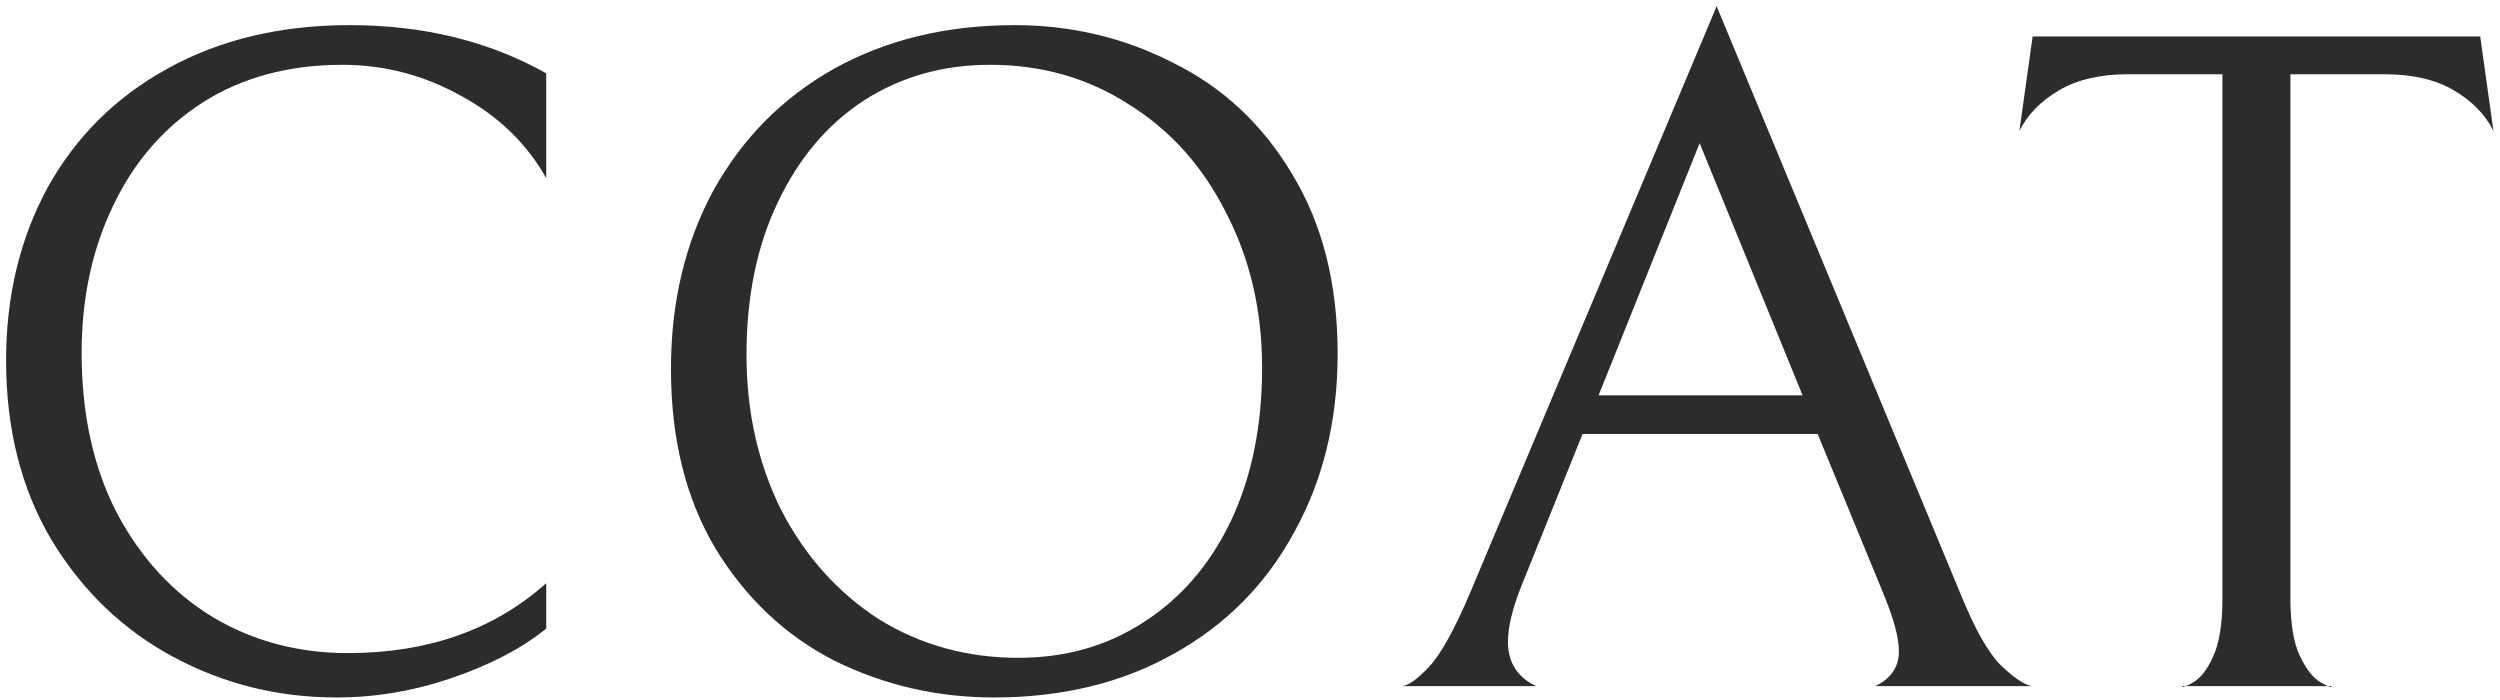
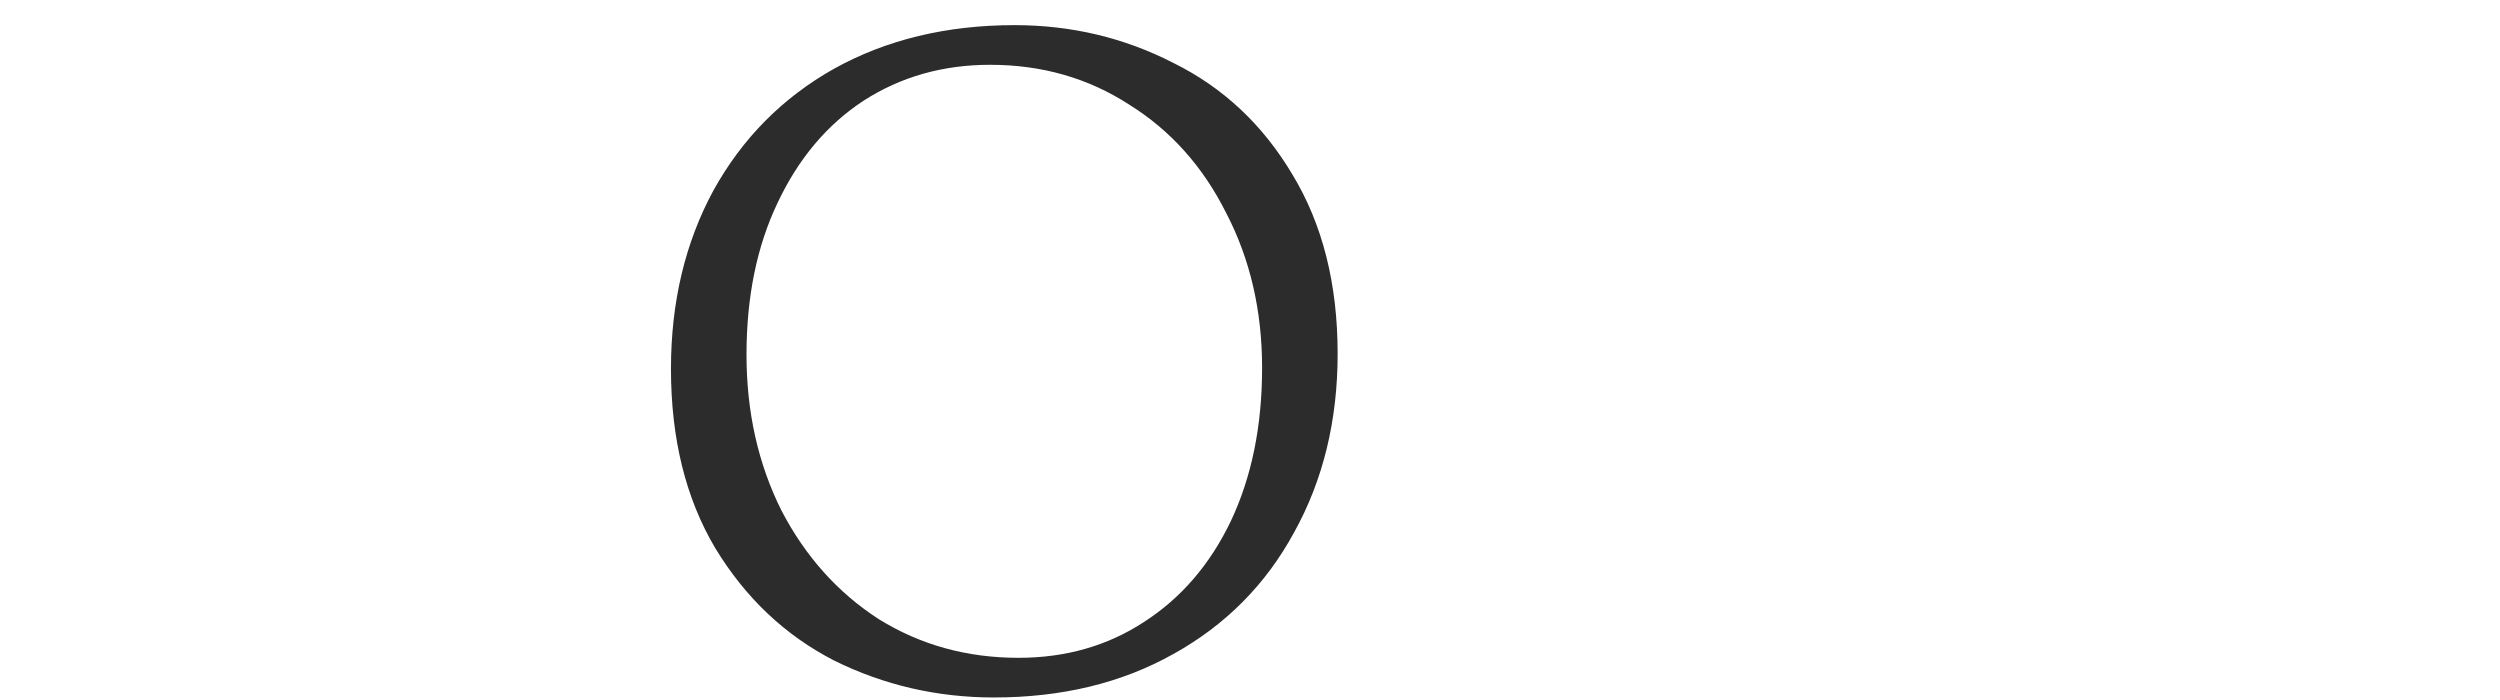
<svg xmlns="http://www.w3.org/2000/svg" width="368" height="103" viewBox="0 0 368 103" fill="none">
-   <path d="M313.241 10.928C309.164 10.928 305.781 11.716 303.094 13.291C300.407 14.867 298.461 16.859 297.256 19.268L299.202 5.368H365.088L367.034 19.268C365.829 16.859 363.883 14.867 361.196 13.291C358.509 11.716 355.126 10.928 351.049 10.928H337.149V88.073C337.149 91.78 337.612 94.606 338.539 96.552C339.466 98.498 340.485 99.796 341.597 100.444C342.709 101.093 343.265 101.278 343.265 101H321.164C321.164 101.278 321.72 101.093 322.832 100.444C323.944 99.796 324.917 98.544 325.751 96.691C326.678 94.745 327.141 91.873 327.141 88.073V10.928H313.241Z" fill="#2C2C2C" />
-   <path d="M232.952 63.887L224.056 85.988C222.666 89.417 221.971 92.243 221.971 94.467C221.971 97.525 223.361 99.703 226.141 101H206.264C207.19 101 208.534 100.073 210.295 98.22C212.055 96.367 214.094 92.706 216.411 87.239L252.69 0.92L288.691 87.656C290.729 92.66 292.675 96.089 294.529 97.942C296.475 99.795 298.004 100.815 299.116 101H276.042C278.358 99.888 279.517 98.174 279.517 95.857C279.517 93.911 278.775 91.131 277.293 87.517L267.563 63.887H232.952ZM265.339 58.188L250.188 21.075L235.315 58.188H265.339Z" fill="#2C2C2C" />
  <path d="M98.766 54.296C98.766 44.474 100.851 35.717 105.021 28.025C109.283 20.334 115.214 14.357 122.813 10.094C130.504 5.832 139.354 3.7 149.362 3.7C157.702 3.7 165.486 5.554 172.714 9.26C180.034 12.874 185.872 18.341 190.228 25.662C194.676 32.983 196.9 41.786 196.9 52.072C196.9 61.895 194.768 70.652 190.506 78.343C186.336 86.034 180.405 92.011 172.714 96.274C165.115 100.537 156.312 102.668 146.304 102.668C137.964 102.668 130.133 100.861 122.813 97.247C115.585 93.54 109.747 88.027 105.299 80.706C100.943 73.385 98.766 64.582 98.766 54.296ZM185.78 54.157C185.78 45.724 184.019 38.126 180.498 31.361C177.069 24.504 172.297 19.175 166.181 15.376C160.157 11.484 153.346 9.538 145.748 9.538C138.798 9.538 132.589 11.299 127.122 14.82C121.747 18.341 117.531 23.346 114.473 29.832C111.415 36.226 109.886 43.686 109.886 52.211C109.886 60.644 111.6 68.289 115.029 75.146C118.55 81.911 123.322 87.239 129.346 91.131C135.462 94.93 142.319 96.83 149.918 96.83C156.868 96.83 163.03 95.07 168.405 91.548C173.872 88.027 178.135 83.069 181.193 76.675C184.251 70.189 185.78 62.682 185.78 54.157Z" fill="#2C2C2C" />
-   <path d="M80.404 92.521C76.883 95.394 72.296 97.803 66.644 99.749C60.991 101.695 55.292 102.668 49.547 102.668C40.928 102.668 32.913 100.676 25.5 96.691C18.086 92.707 12.109 86.961 7.568 79.455C3.12 71.949 0.896 63.146 0.896 53.045C0.896 43.593 2.935 35.114 7.012 27.608C11.182 20.102 17.067 14.264 24.666 10.094C32.357 5.832 41.299 3.7 51.492 3.7C62.334 3.7 71.972 6.063 80.404 10.789V26.218C77.532 21.122 73.362 17.09 67.894 14.125C62.427 11.067 56.589 9.538 50.38 9.538C42.504 9.538 35.647 11.392 29.808 15.098C24.063 18.805 19.662 23.901 16.604 30.388C13.546 36.782 12.017 43.964 12.017 51.933C12.017 60.922 13.731 68.752 17.16 75.424C20.681 82.096 25.407 87.239 31.337 90.853C37.268 94.374 43.894 96.135 51.215 96.135C62.983 96.135 72.713 92.707 80.404 85.849V92.521Z" fill="#2C2C2C" />
</svg>